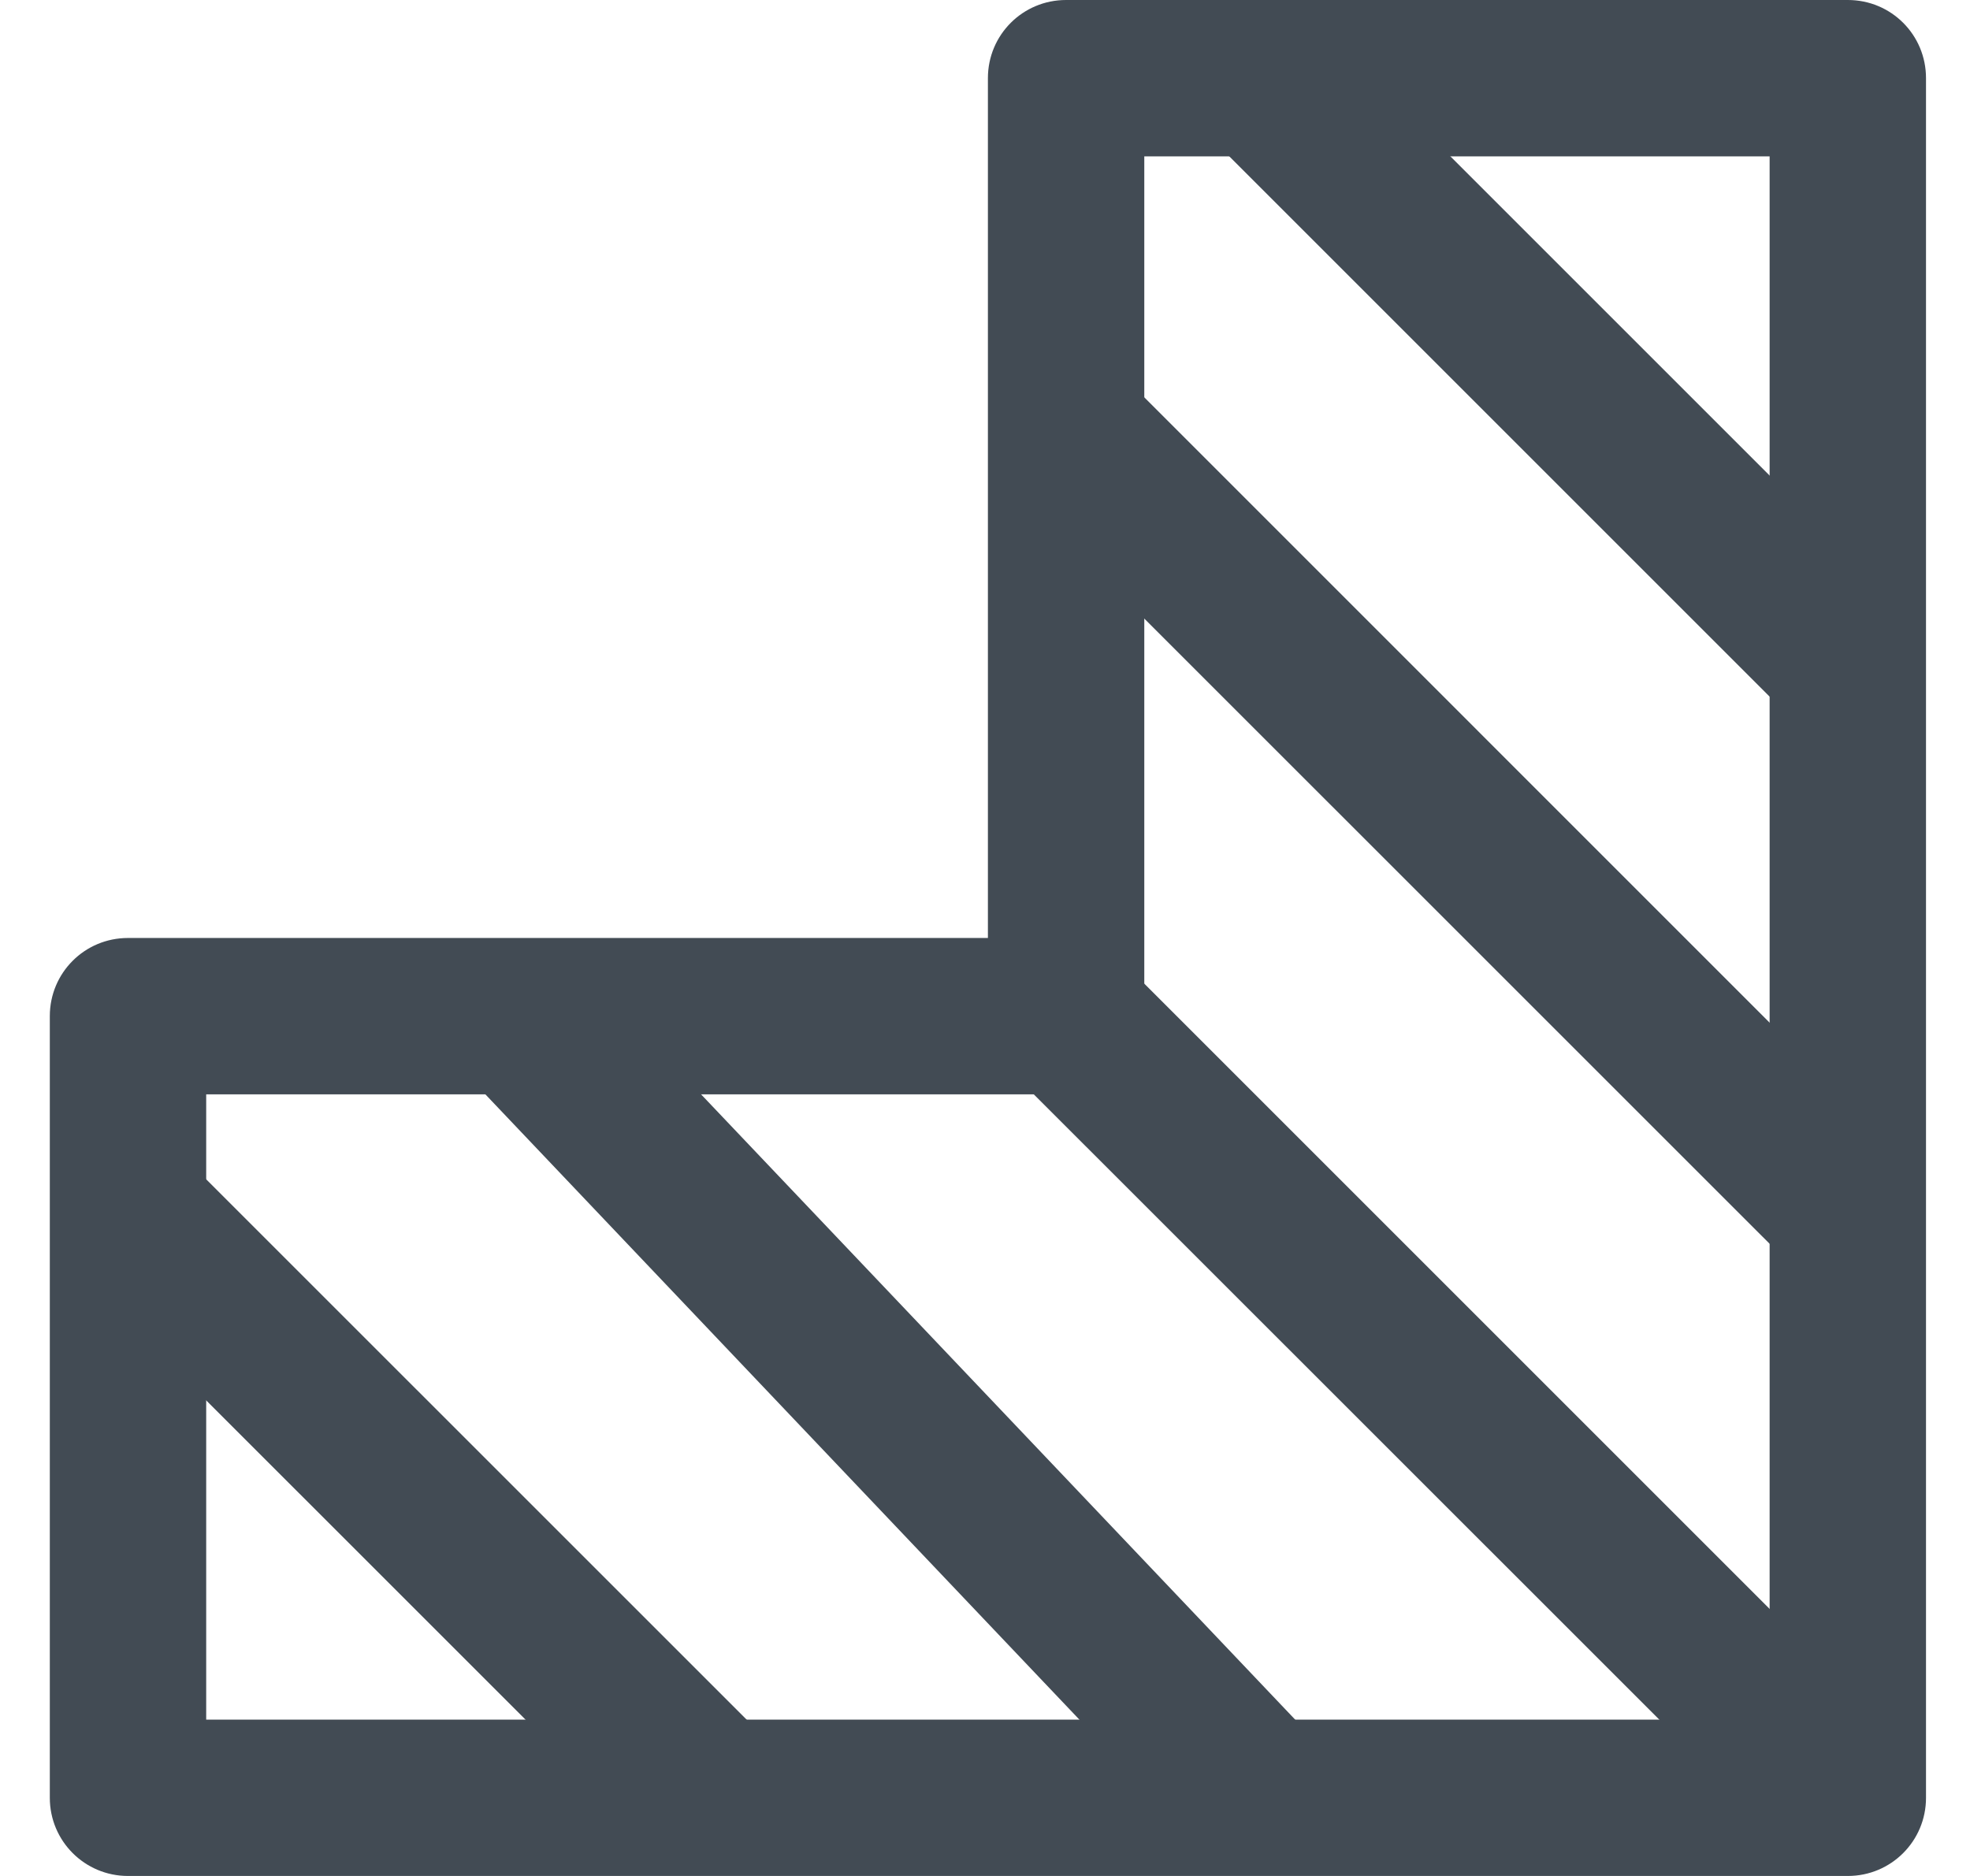
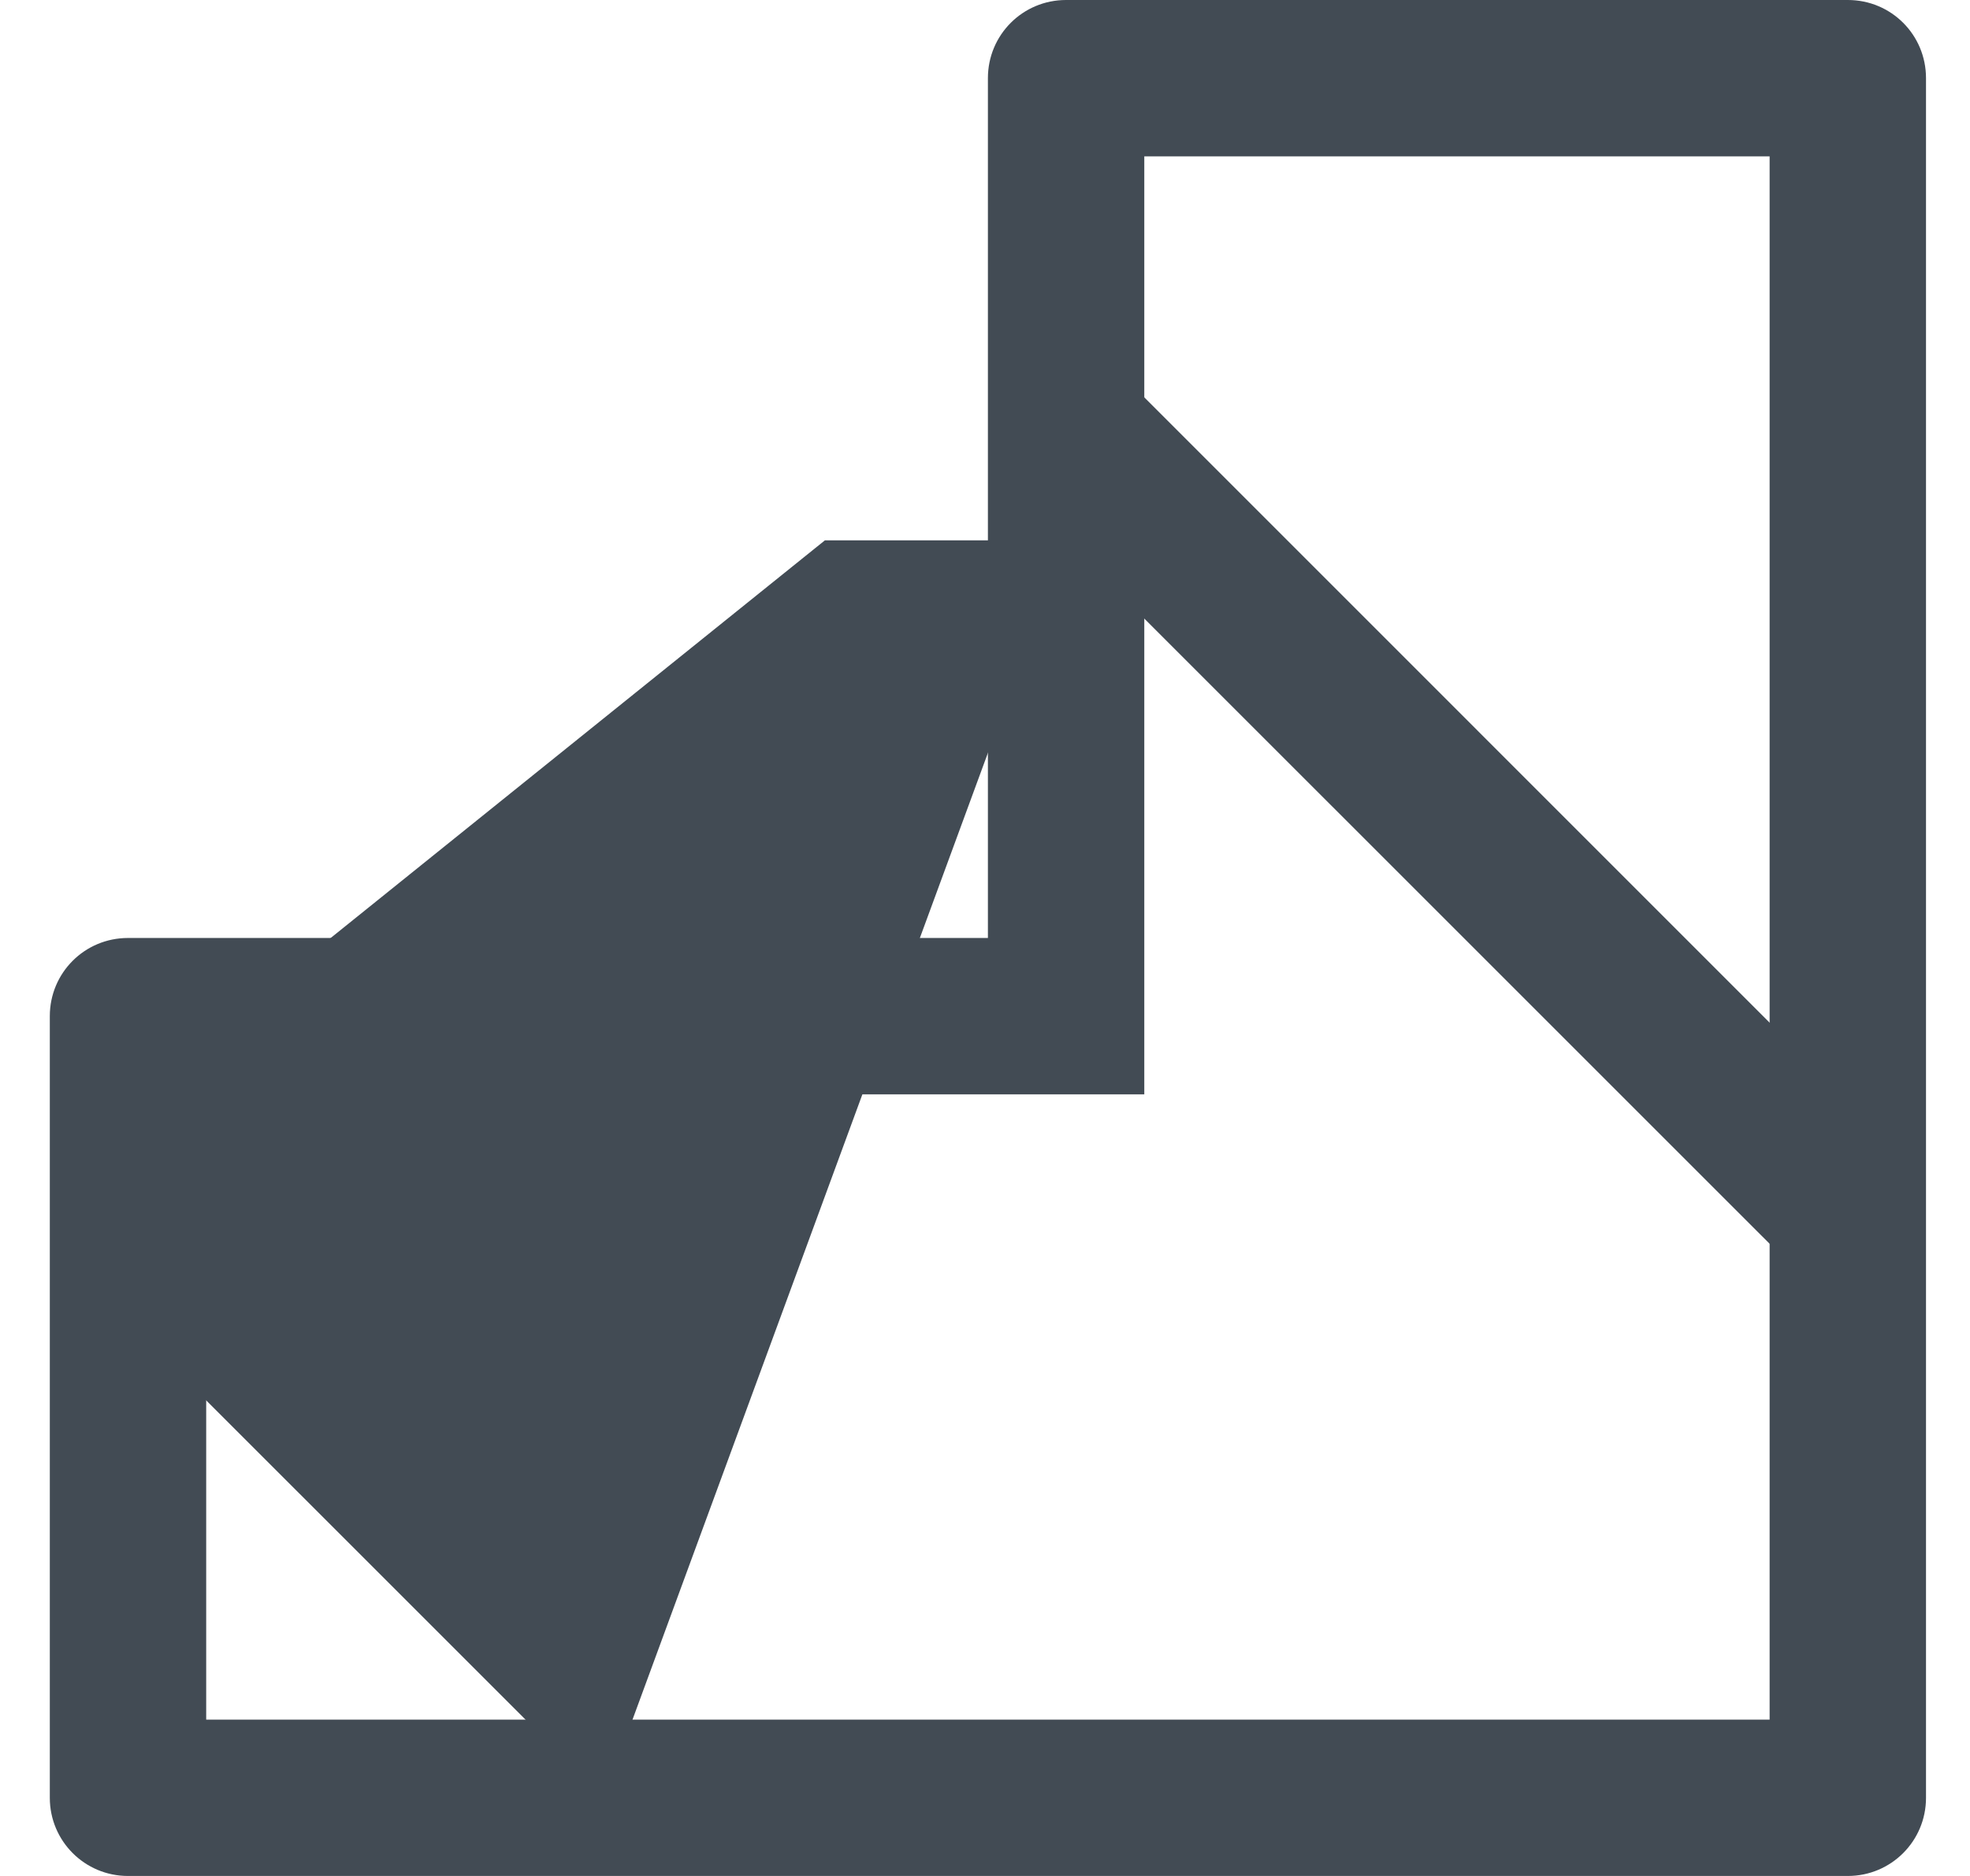
<svg xmlns="http://www.w3.org/2000/svg" width="21" height="20" viewBox="0 0 21 20" fill="none">
-   <path fill-rule="evenodd" clip-rule="evenodd" d="M5.531 10.833L4.927 11.407L12.298 19.167H13.448L14.053 18.593L6.681 10.833H5.531ZM11.954 10.243L10.776 11.423L18.521 19.166H19.7V17.989L11.957 10.246M19.698 5.904L14.627 0.833H12.613L12.441 1.004L19.698 8.261V5.904Z" fill="#424B54" />
  <path fill-rule="evenodd" clip-rule="evenodd" d="M18.864 1.667V18.333H2.198V11.667H12.198V1.667H18.864ZM19.698 0H11.364C10.903 0 10.531 0.371 10.531 0.833V10H1.364C0.903 10 0.531 10.371 0.531 10.833V19.167C0.531 19.627 0.903 20 1.364 20H19.698C20.158 20 20.531 19.629 20.531 19.167V0.833C20.531 0.371 20.16 0 19.698 0Z" fill="#424B54" />
-   <path fill-rule="evenodd" clip-rule="evenodd" d="M11.364 5.761L19.698 14.094V11.737L11.956 3.994L11.364 4.583V5.761ZM6.436 19.167H8.793L1.364 11.739V14.096L6.436 19.167Z" fill="#424B54" />
+   <path fill-rule="evenodd" clip-rule="evenodd" d="M11.364 5.761L19.698 14.094V11.737L11.956 3.994L11.364 4.583V5.761ZH8.793L1.364 11.739V14.096L6.436 19.167Z" fill="#424B54" />
</svg>